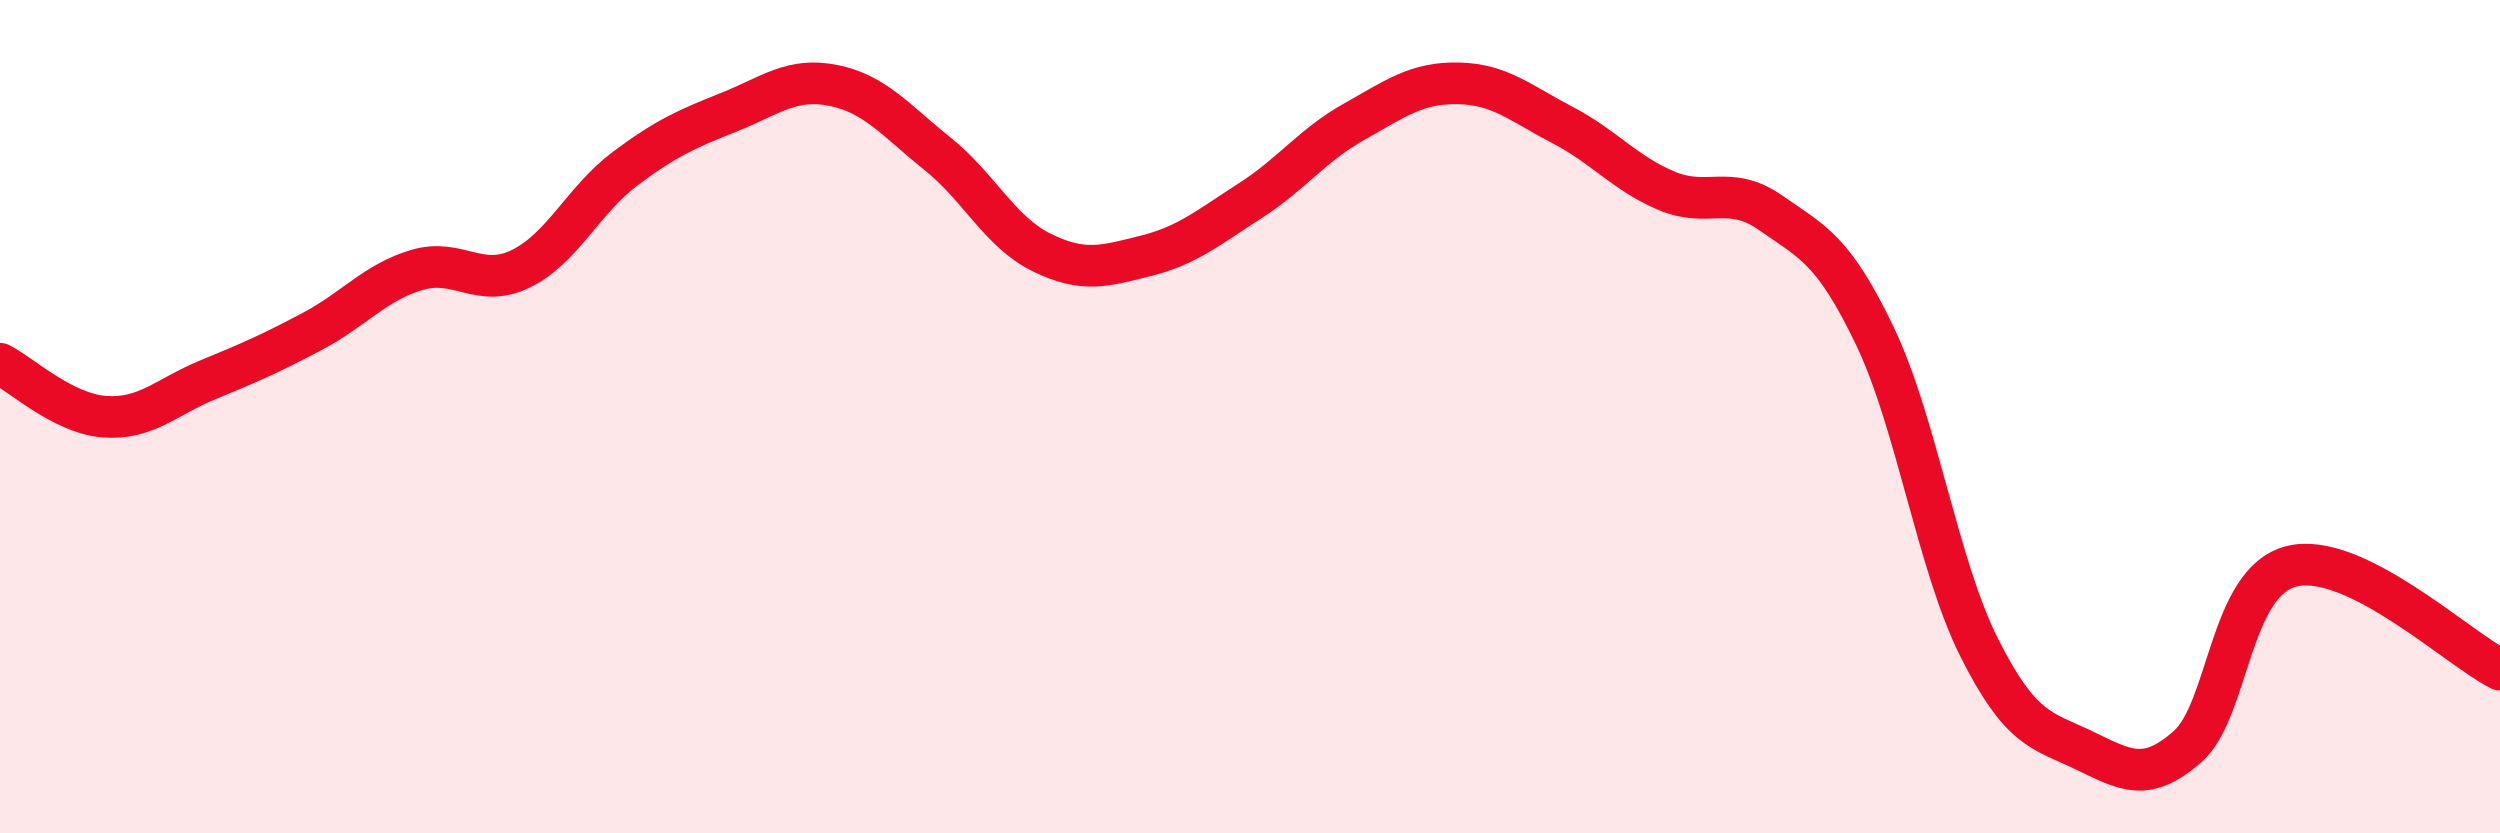
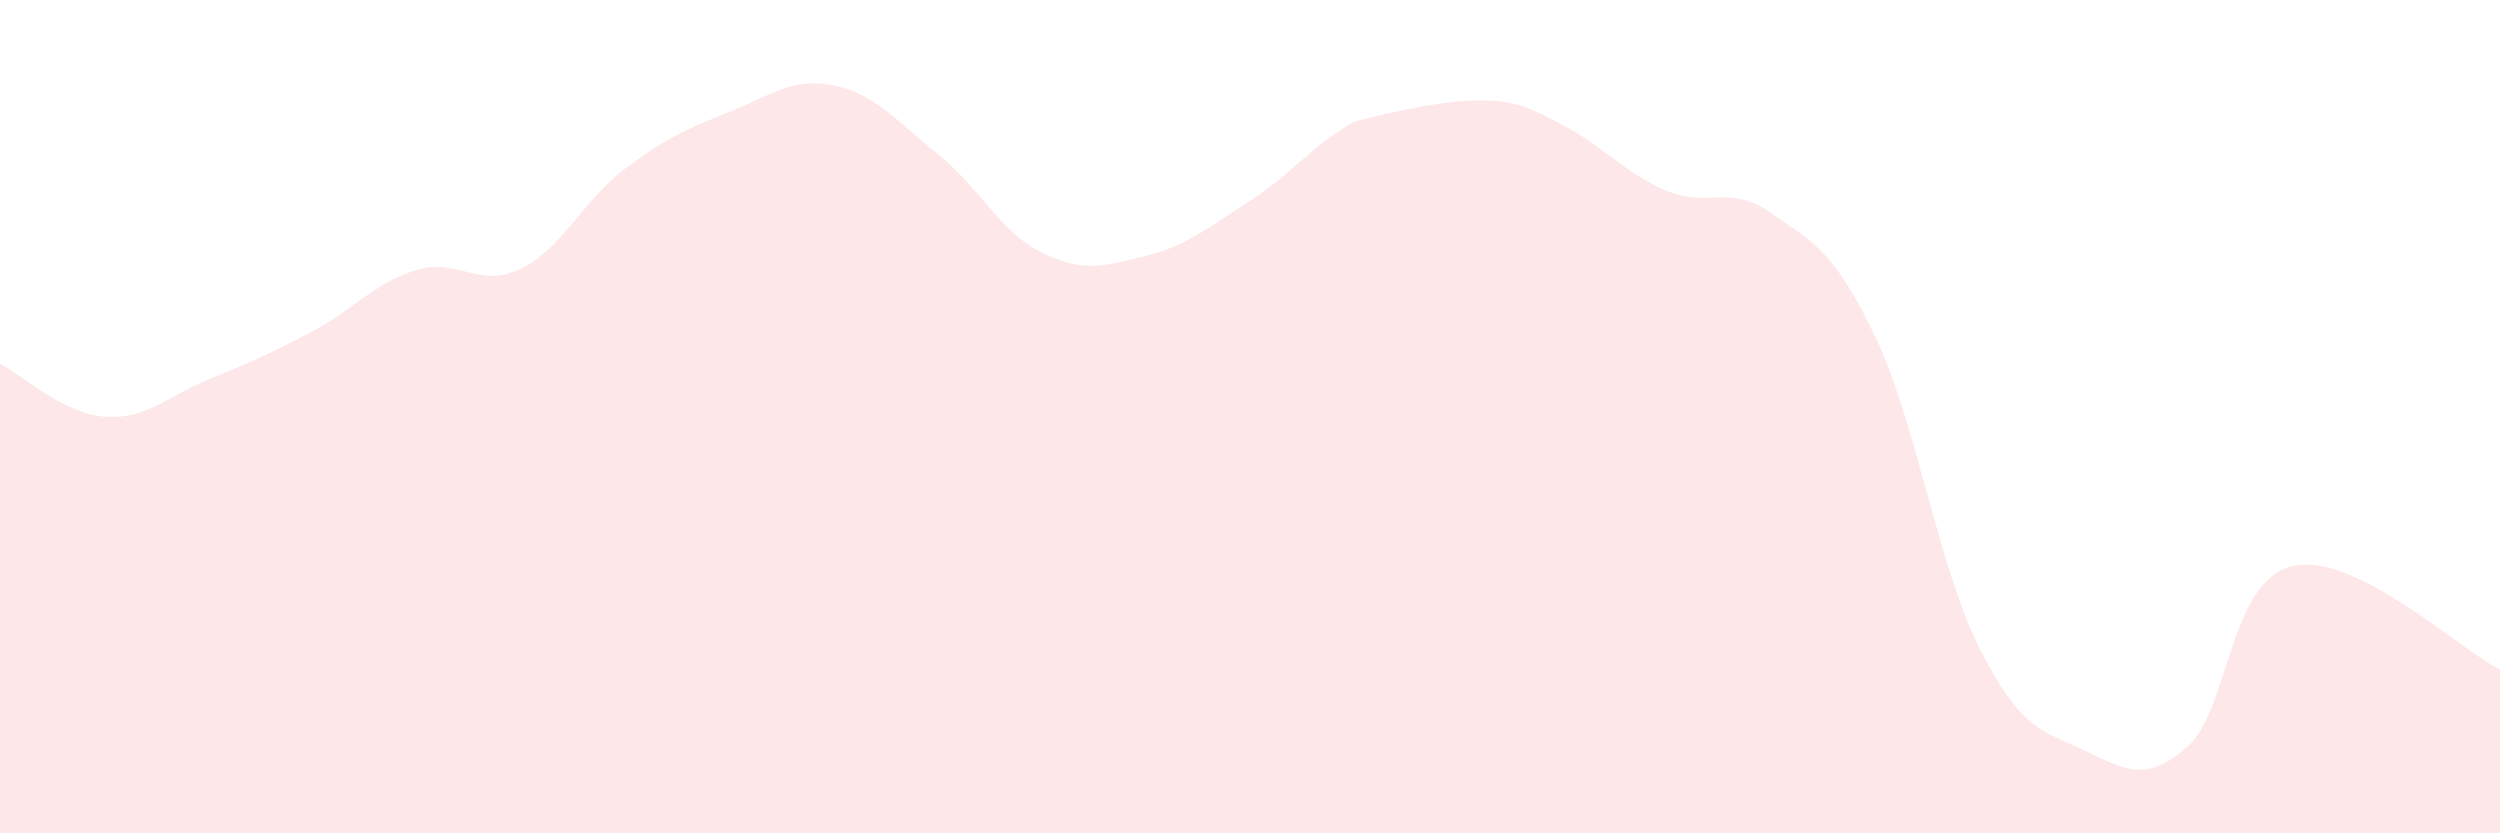
<svg xmlns="http://www.w3.org/2000/svg" width="60" height="20" viewBox="0 0 60 20">
-   <path d="M 0,8.73 C 0.5,8.98 1.5,9.92 2.5,10 C 3.5,10.08 4,9.52 5,9.11 C 6,8.7 6.5,8.48 7.5,7.95 C 8.5,7.42 9,6.78 10,6.48 C 11,6.18 11.5,6.94 12.5,6.45 C 13.5,5.96 14,4.8 15,4.05 C 16,3.3 16.5,3.09 17.5,2.69 C 18.5,2.29 19,1.85 20,2.05 C 21,2.25 21.5,2.89 22.5,3.69 C 23.5,4.49 24,5.57 25,6.06 C 26,6.55 26.5,6.39 27.5,6.14 C 28.5,5.89 29,5.46 30,4.82 C 31,4.18 31.5,3.48 32.5,2.92 C 33.5,2.36 34,1.98 35,2 C 36,2.02 36.5,2.48 37.5,3 C 38.5,3.52 39,4.16 40,4.58 C 41,5 41.5,4.41 42.5,5.11 C 43.5,5.81 44,5.98 45,8.07 C 46,10.16 46.5,13.55 47.5,15.54 C 48.5,17.53 49,17.52 50,18 C 51,18.48 51.5,18.8 52.5,17.92 C 53.5,17.04 53.5,13.96 55,13.59 C 56.5,13.22 59,15.57 60,16.07L60 20L0 20Z" fill="#EB0A25" opacity="0.1" stroke-linecap="round" stroke-linejoin="round" />
-   <path d="M 0,8.73 C 0.5,8.98 1.5,9.92 2.5,10 C 3.5,10.08 4,9.52 5,9.11 C 6,8.7 6.5,8.48 7.5,7.95 C 8.5,7.42 9,6.78 10,6.48 C 11,6.18 11.5,6.94 12.5,6.45 C 13.5,5.96 14,4.8 15,4.05 C 16,3.3 16.5,3.09 17.5,2.69 C 18.5,2.29 19,1.85 20,2.05 C 21,2.25 21.5,2.89 22.5,3.69 C 23.5,4.49 24,5.57 25,6.06 C 26,6.55 26.5,6.39 27.5,6.14 C 28.5,5.89 29,5.46 30,4.82 C 31,4.18 31.5,3.48 32.5,2.92 C 33.5,2.36 34,1.98 35,2 C 36,2.02 36.5,2.48 37.5,3 C 38.5,3.52 39,4.16 40,4.58 C 41,5 41.5,4.41 42.5,5.11 C 43.5,5.81 44,5.98 45,8.07 C 46,10.16 46.5,13.55 47.5,15.54 C 48.5,17.53 49,17.52 50,18 C 51,18.48 51.5,18.8 52.5,17.92 C 53.5,17.04 53.5,13.96 55,13.59 C 56.5,13.22 59,15.57 60,16.07" stroke="#EB0A25" stroke-width="1" fill="none" stroke-linecap="round" stroke-linejoin="round" />
+   <path d="M 0,8.73 C 0.5,8.98 1.5,9.92 2.5,10 C 3.5,10.08 4,9.52 5,9.11 C 6,8.7 6.5,8.48 7.5,7.95 C 8.5,7.42 9,6.78 10,6.48 C 11,6.18 11.5,6.94 12.5,6.45 C 13.5,5.96 14,4.8 15,4.05 C 16,3.3 16.5,3.09 17.5,2.69 C 18.5,2.29 19,1.85 20,2.05 C 21,2.25 21.5,2.89 22.5,3.69 C 23.5,4.49 24,5.57 25,6.06 C 26,6.55 26.5,6.39 27.5,6.14 C 28.5,5.89 29,5.46 30,4.82 C 31,4.18 31.5,3.48 32.5,2.92 C 36,2.02 36.5,2.48 37.5,3 C 38.5,3.52 39,4.16 40,4.58 C 41,5 41.5,4.41 42.5,5.11 C 43.5,5.81 44,5.98 45,8.07 C 46,10.16 46.5,13.55 47.5,15.54 C 48.5,17.53 49,17.52 50,18 C 51,18.48 51.5,18.8 52.5,17.92 C 53.5,17.04 53.5,13.96 55,13.59 C 56.5,13.22 59,15.57 60,16.07L60 20L0 20Z" fill="#EB0A25" opacity="0.1" stroke-linecap="round" stroke-linejoin="round" />
</svg>